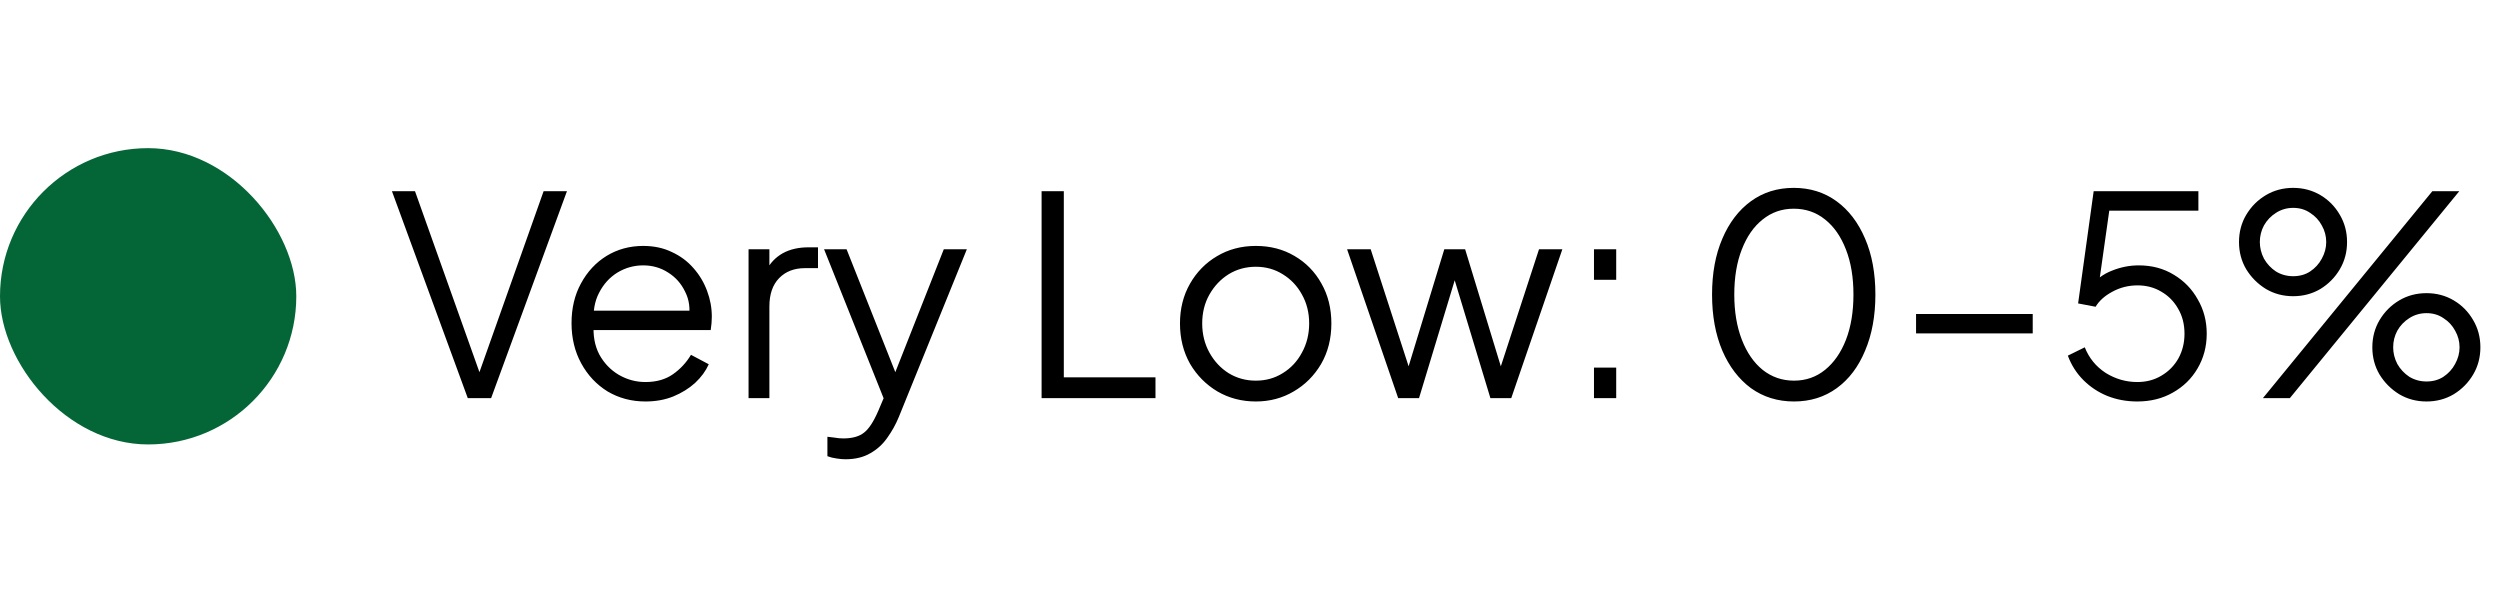
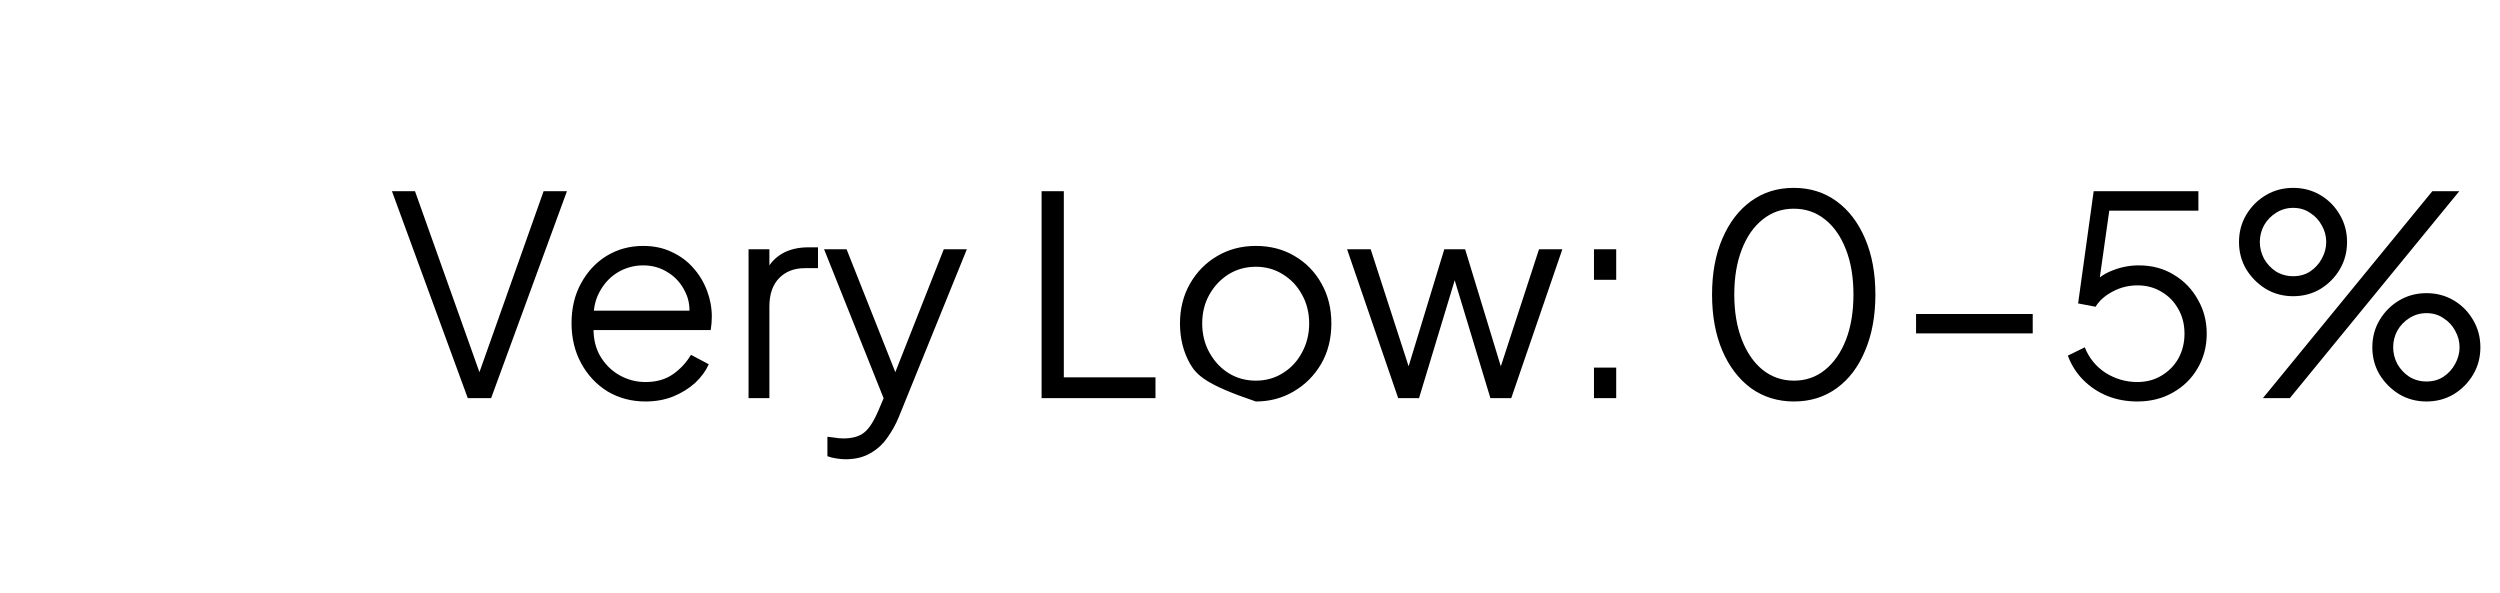
<svg xmlns="http://www.w3.org/2000/svg" width="135" height="32" viewBox="0 0 135 32" fill="none">
-   <rect y="8" width="16" height="16" rx="8" fill="#046637" />
-   <path d="M25.26 21.5L21.165 10.325H22.41L26.01 20.435H25.77L29.355 10.325H30.615L26.52 21.5H25.26ZM34.853 21.68C34.103 21.68 33.423 21.5 32.813 21.14C32.213 20.77 31.738 20.265 31.388 19.625C31.038 18.985 30.863 18.26 30.863 17.45C30.863 16.64 31.033 15.925 31.373 15.305C31.713 14.675 32.173 14.18 32.753 13.82C33.343 13.46 34.003 13.28 34.733 13.28C35.313 13.28 35.828 13.39 36.278 13.61C36.738 13.82 37.128 14.11 37.448 14.48C37.768 14.84 38.013 15.25 38.183 15.71C38.353 16.16 38.438 16.625 38.438 17.105C38.438 17.205 38.433 17.32 38.423 17.45C38.413 17.57 38.398 17.695 38.378 17.825H31.583V16.775H37.733L37.193 17.225C37.283 16.675 37.218 16.185 36.998 15.755C36.788 15.315 36.483 14.97 36.083 14.72C35.683 14.46 35.233 14.33 34.733 14.33C34.233 14.33 33.768 14.46 33.338 14.72C32.918 14.98 32.588 15.345 32.348 15.815C32.108 16.275 32.013 16.825 32.063 17.465C32.013 18.105 32.113 18.665 32.363 19.145C32.623 19.615 32.973 19.98 33.413 20.24C33.863 20.5 34.343 20.63 34.853 20.63C35.443 20.63 35.938 20.49 36.338 20.21C36.738 19.93 37.063 19.58 37.313 19.16L38.273 19.67C38.113 20.03 37.868 20.365 37.538 20.675C37.208 20.975 36.813 21.22 36.353 21.41C35.903 21.59 35.403 21.68 34.853 21.68ZM40.422 21.5V13.46H41.547V14.78L41.397 14.585C41.587 14.205 41.872 13.905 42.252 13.685C42.642 13.465 43.112 13.355 43.662 13.355H44.172V14.48H43.467C42.887 14.48 42.422 14.66 42.072 15.02C41.722 15.38 41.547 15.89 41.547 16.55V21.5H40.422ZM45.655 24.8C45.495 24.8 45.33 24.785 45.16 24.755C45 24.735 44.84 24.695 44.68 24.635V23.585C44.78 23.595 44.905 23.61 45.055 23.63C45.215 23.66 45.375 23.675 45.535 23.675C46.025 23.675 46.4 23.57 46.66 23.36C46.92 23.16 47.175 22.77 47.425 22.19L47.935 20.99L47.905 21.98L44.5 13.46H45.715L48.505 20.495H48.19L50.965 13.46H52.21L48.535 22.52C48.375 22.91 48.17 23.28 47.92 23.63C47.68 23.98 47.375 24.26 47.005 24.47C46.635 24.69 46.185 24.8 45.655 24.8ZM56.246 21.5V10.325H57.446V20.375H62.396V21.5H56.246ZM67.814 21.68C67.055 21.68 66.365 21.5 65.745 21.14C65.124 20.77 64.629 20.27 64.26 19.64C63.9 19 63.719 18.275 63.719 17.465C63.719 16.665 63.9 15.95 64.26 15.32C64.62 14.69 65.105 14.195 65.715 13.835C66.335 13.465 67.034 13.28 67.814 13.28C68.594 13.28 69.29 13.46 69.9 13.82C70.519 14.18 71.004 14.675 71.355 15.305C71.715 15.935 71.894 16.655 71.894 17.465C71.894 18.285 71.71 19.015 71.34 19.655C70.969 20.285 70.475 20.78 69.855 21.14C69.245 21.5 68.564 21.68 67.814 21.68ZM67.814 20.555C68.355 20.555 68.84 20.42 69.269 20.15C69.71 19.88 70.055 19.51 70.305 19.04C70.564 18.57 70.695 18.045 70.695 17.465C70.695 16.885 70.564 16.365 70.305 15.905C70.055 15.445 69.71 15.08 69.269 14.81C68.84 14.54 68.355 14.405 67.814 14.405C67.275 14.405 66.784 14.54 66.344 14.81C65.915 15.08 65.57 15.445 65.309 15.905C65.049 16.365 64.919 16.885 64.919 17.465C64.919 18.045 65.049 18.57 65.309 19.04C65.57 19.51 65.915 19.88 66.344 20.15C66.784 20.42 67.275 20.555 67.814 20.555ZM75.502 21.5L72.742 13.46H74.017L76.297 20.495H75.847L77.992 13.46H79.117L81.262 20.495H80.812L83.107 13.46H84.367L81.607 21.5H80.482L78.397 14.615H78.712L76.627 21.5H75.502ZM86.075 21.5V19.85H87.275V21.5H86.075ZM86.075 15.11V13.46H87.275V15.11H86.075ZM96.876 21.68C95.996 21.68 95.221 21.44 94.551 20.96C93.891 20.47 93.376 19.795 93.006 18.935C92.636 18.065 92.451 17.055 92.451 15.905C92.451 14.755 92.636 13.75 93.006 12.89C93.376 12.02 93.891 11.345 94.551 10.865C95.211 10.385 95.981 10.145 96.861 10.145C97.741 10.145 98.511 10.385 99.171 10.865C99.831 11.345 100.346 12.02 100.716 12.89C101.086 13.75 101.271 14.755 101.271 15.905C101.271 17.055 101.086 18.065 100.716 18.935C100.356 19.805 99.846 20.48 99.186 20.96C98.526 21.44 97.756 21.68 96.876 21.68ZM96.876 20.555C97.516 20.555 98.076 20.36 98.556 19.97C99.036 19.58 99.411 19.04 99.681 18.35C99.951 17.65 100.086 16.835 100.086 15.905C100.086 14.975 99.951 14.165 99.681 13.475C99.411 12.775 99.036 12.235 98.556 11.855C98.076 11.465 97.511 11.27 96.861 11.27C96.221 11.27 95.661 11.465 95.181 11.855C94.701 12.235 94.326 12.775 94.056 13.475C93.786 14.165 93.651 14.975 93.651 15.905C93.651 16.825 93.786 17.635 94.056 18.335C94.326 19.035 94.701 19.58 95.181 19.97C95.671 20.36 96.236 20.555 96.876 20.555ZM103.467 18.005V16.955H109.767V18.005H103.467ZM115.413 21.68C114.833 21.68 114.293 21.58 113.793 21.38C113.303 21.18 112.873 20.895 112.503 20.525C112.133 20.155 111.853 19.715 111.663 19.205L112.578 18.755C112.808 19.335 113.183 19.795 113.703 20.135C114.233 20.465 114.803 20.63 115.413 20.63C115.903 20.63 116.338 20.515 116.718 20.285C117.108 20.055 117.413 19.745 117.633 19.355C117.853 18.955 117.963 18.51 117.963 18.02C117.963 17.51 117.848 17.06 117.618 16.67C117.398 16.28 117.098 15.975 116.718 15.755C116.338 15.525 115.908 15.41 115.428 15.41C114.938 15.41 114.483 15.525 114.063 15.755C113.653 15.975 113.353 16.245 113.163 16.565L112.218 16.385L113.058 10.325H118.713V11.375H113.493L113.958 10.97L113.283 15.74L112.818 15.53C113.168 15.1 113.578 14.795 114.048 14.615C114.518 14.425 114.998 14.33 115.488 14.33C116.208 14.33 116.843 14.5 117.393 14.84C117.943 15.17 118.373 15.615 118.683 16.175C119.003 16.725 119.163 17.34 119.163 18.02C119.163 18.71 118.998 19.335 118.668 19.895C118.348 20.445 117.903 20.88 117.333 21.2C116.773 21.52 116.133 21.68 115.413 21.68ZM122.196 21.5L131.346 10.325H132.801L123.651 21.5H122.196ZM123.831 15.995C123.291 15.995 122.801 15.865 122.361 15.605C121.921 15.335 121.566 14.98 121.296 14.54C121.036 14.1 120.906 13.61 120.906 13.07C120.906 12.53 121.036 12.04 121.296 11.6C121.566 11.15 121.921 10.795 122.361 10.535C122.801 10.275 123.291 10.145 123.831 10.145C124.371 10.145 124.861 10.275 125.301 10.535C125.741 10.795 126.091 11.15 126.351 11.6C126.611 12.04 126.741 12.53 126.741 13.07C126.741 13.61 126.611 14.1 126.351 14.54C126.091 14.98 125.741 15.335 125.301 15.605C124.861 15.865 124.371 15.995 123.831 15.995ZM123.831 14.915C124.181 14.915 124.486 14.83 124.746 14.66C125.016 14.48 125.226 14.25 125.376 13.97C125.536 13.68 125.616 13.38 125.616 13.07C125.616 12.75 125.536 12.45 125.376 12.17C125.226 11.89 125.016 11.665 124.746 11.495C124.486 11.315 124.181 11.225 123.831 11.225C123.491 11.225 123.181 11.315 122.901 11.495C122.631 11.665 122.416 11.89 122.256 12.17C122.106 12.45 122.031 12.75 122.031 13.07C122.031 13.38 122.106 13.68 122.256 13.97C122.416 14.25 122.631 14.48 122.901 14.66C123.181 14.83 123.491 14.915 123.831 14.915ZM131.031 21.68C130.491 21.68 130.001 21.55 129.561 21.29C129.121 21.02 128.766 20.665 128.496 20.225C128.236 19.785 128.106 19.295 128.106 18.755C128.106 18.215 128.236 17.725 128.496 17.285C128.766 16.835 129.121 16.48 129.561 16.22C130.001 15.96 130.491 15.83 131.031 15.83C131.571 15.83 132.061 15.96 132.501 16.22C132.941 16.48 133.291 16.835 133.551 17.285C133.811 17.725 133.941 18.215 133.941 18.755C133.941 19.295 133.811 19.785 133.551 20.225C133.291 20.665 132.941 21.02 132.501 21.29C132.061 21.55 131.571 21.68 131.031 21.68ZM131.031 20.6C131.381 20.6 131.686 20.515 131.946 20.345C132.216 20.165 132.426 19.935 132.576 19.655C132.736 19.365 132.816 19.065 132.816 18.755C132.816 18.435 132.736 18.135 132.576 17.855C132.426 17.575 132.216 17.35 131.946 17.18C131.686 17 131.381 16.91 131.031 16.91C130.691 16.91 130.381 17 130.101 17.18C129.831 17.35 129.616 17.575 129.456 17.855C129.306 18.135 129.231 18.435 129.231 18.755C129.231 19.065 129.306 19.365 129.456 19.655C129.616 19.935 129.831 20.165 130.101 20.345C130.381 20.515 130.691 20.6 131.031 20.6Z" fill="black" />
+   <path d="M25.26 21.5L21.165 10.325H22.41L26.01 20.435H25.77L29.355 10.325H30.615L26.52 21.5H25.26ZM34.853 21.68C34.103 21.68 33.423 21.5 32.813 21.14C32.213 20.77 31.738 20.265 31.388 19.625C31.038 18.985 30.863 18.26 30.863 17.45C30.863 16.64 31.033 15.925 31.373 15.305C31.713 14.675 32.173 14.18 32.753 13.82C33.343 13.46 34.003 13.28 34.733 13.28C35.313 13.28 35.828 13.39 36.278 13.61C36.738 13.82 37.128 14.11 37.448 14.48C37.768 14.84 38.013 15.25 38.183 15.71C38.353 16.16 38.438 16.625 38.438 17.105C38.438 17.205 38.433 17.32 38.423 17.45C38.413 17.57 38.398 17.695 38.378 17.825H31.583V16.775H37.733L37.193 17.225C37.283 16.675 37.218 16.185 36.998 15.755C36.788 15.315 36.483 14.97 36.083 14.72C35.683 14.46 35.233 14.33 34.733 14.33C34.233 14.33 33.768 14.46 33.338 14.72C32.918 14.98 32.588 15.345 32.348 15.815C32.108 16.275 32.013 16.825 32.063 17.465C32.013 18.105 32.113 18.665 32.363 19.145C32.623 19.615 32.973 19.98 33.413 20.24C33.863 20.5 34.343 20.63 34.853 20.63C35.443 20.63 35.938 20.49 36.338 20.21C36.738 19.93 37.063 19.58 37.313 19.16L38.273 19.67C38.113 20.03 37.868 20.365 37.538 20.675C37.208 20.975 36.813 21.22 36.353 21.41C35.903 21.59 35.403 21.68 34.853 21.68ZM40.422 21.5V13.46H41.547V14.78L41.397 14.585C41.587 14.205 41.872 13.905 42.252 13.685C42.642 13.465 43.112 13.355 43.662 13.355H44.172V14.48H43.467C42.887 14.48 42.422 14.66 42.072 15.02C41.722 15.38 41.547 15.89 41.547 16.55V21.5H40.422ZM45.655 24.8C45.495 24.8 45.33 24.785 45.16 24.755C45 24.735 44.84 24.695 44.68 24.635V23.585C44.78 23.595 44.905 23.61 45.055 23.63C45.215 23.66 45.375 23.675 45.535 23.675C46.025 23.675 46.4 23.57 46.66 23.36C46.92 23.16 47.175 22.77 47.425 22.19L47.935 20.99L47.905 21.98L44.5 13.46H45.715L48.505 20.495H48.19L50.965 13.46H52.21L48.535 22.52C48.375 22.91 48.17 23.28 47.92 23.63C47.68 23.98 47.375 24.26 47.005 24.47C46.635 24.69 46.185 24.8 45.655 24.8ZM56.246 21.5V10.325H57.446V20.375H62.396V21.5H56.246ZM67.814 21.68C65.124 20.77 64.629 20.27 64.26 19.64C63.9 19 63.719 18.275 63.719 17.465C63.719 16.665 63.9 15.95 64.26 15.32C64.62 14.69 65.105 14.195 65.715 13.835C66.335 13.465 67.034 13.28 67.814 13.28C68.594 13.28 69.29 13.46 69.9 13.82C70.519 14.18 71.004 14.675 71.355 15.305C71.715 15.935 71.894 16.655 71.894 17.465C71.894 18.285 71.71 19.015 71.34 19.655C70.969 20.285 70.475 20.78 69.855 21.14C69.245 21.5 68.564 21.68 67.814 21.68ZM67.814 20.555C68.355 20.555 68.84 20.42 69.269 20.15C69.71 19.88 70.055 19.51 70.305 19.04C70.564 18.57 70.695 18.045 70.695 17.465C70.695 16.885 70.564 16.365 70.305 15.905C70.055 15.445 69.71 15.08 69.269 14.81C68.84 14.54 68.355 14.405 67.814 14.405C67.275 14.405 66.784 14.54 66.344 14.81C65.915 15.08 65.57 15.445 65.309 15.905C65.049 16.365 64.919 16.885 64.919 17.465C64.919 18.045 65.049 18.57 65.309 19.04C65.57 19.51 65.915 19.88 66.344 20.15C66.784 20.42 67.275 20.555 67.814 20.555ZM75.502 21.5L72.742 13.46H74.017L76.297 20.495H75.847L77.992 13.46H79.117L81.262 20.495H80.812L83.107 13.46H84.367L81.607 21.5H80.482L78.397 14.615H78.712L76.627 21.5H75.502ZM86.075 21.5V19.85H87.275V21.5H86.075ZM86.075 15.11V13.46H87.275V15.11H86.075ZM96.876 21.68C95.996 21.68 95.221 21.44 94.551 20.96C93.891 20.47 93.376 19.795 93.006 18.935C92.636 18.065 92.451 17.055 92.451 15.905C92.451 14.755 92.636 13.75 93.006 12.89C93.376 12.02 93.891 11.345 94.551 10.865C95.211 10.385 95.981 10.145 96.861 10.145C97.741 10.145 98.511 10.385 99.171 10.865C99.831 11.345 100.346 12.02 100.716 12.89C101.086 13.75 101.271 14.755 101.271 15.905C101.271 17.055 101.086 18.065 100.716 18.935C100.356 19.805 99.846 20.48 99.186 20.96C98.526 21.44 97.756 21.68 96.876 21.68ZM96.876 20.555C97.516 20.555 98.076 20.36 98.556 19.97C99.036 19.58 99.411 19.04 99.681 18.35C99.951 17.65 100.086 16.835 100.086 15.905C100.086 14.975 99.951 14.165 99.681 13.475C99.411 12.775 99.036 12.235 98.556 11.855C98.076 11.465 97.511 11.27 96.861 11.27C96.221 11.27 95.661 11.465 95.181 11.855C94.701 12.235 94.326 12.775 94.056 13.475C93.786 14.165 93.651 14.975 93.651 15.905C93.651 16.825 93.786 17.635 94.056 18.335C94.326 19.035 94.701 19.58 95.181 19.97C95.671 20.36 96.236 20.555 96.876 20.555ZM103.467 18.005V16.955H109.767V18.005H103.467ZM115.413 21.68C114.833 21.68 114.293 21.58 113.793 21.38C113.303 21.18 112.873 20.895 112.503 20.525C112.133 20.155 111.853 19.715 111.663 19.205L112.578 18.755C112.808 19.335 113.183 19.795 113.703 20.135C114.233 20.465 114.803 20.63 115.413 20.63C115.903 20.63 116.338 20.515 116.718 20.285C117.108 20.055 117.413 19.745 117.633 19.355C117.853 18.955 117.963 18.51 117.963 18.02C117.963 17.51 117.848 17.06 117.618 16.67C117.398 16.28 117.098 15.975 116.718 15.755C116.338 15.525 115.908 15.41 115.428 15.41C114.938 15.41 114.483 15.525 114.063 15.755C113.653 15.975 113.353 16.245 113.163 16.565L112.218 16.385L113.058 10.325H118.713V11.375H113.493L113.958 10.97L113.283 15.74L112.818 15.53C113.168 15.1 113.578 14.795 114.048 14.615C114.518 14.425 114.998 14.33 115.488 14.33C116.208 14.33 116.843 14.5 117.393 14.84C117.943 15.17 118.373 15.615 118.683 16.175C119.003 16.725 119.163 17.34 119.163 18.02C119.163 18.71 118.998 19.335 118.668 19.895C118.348 20.445 117.903 20.88 117.333 21.2C116.773 21.52 116.133 21.68 115.413 21.68ZM122.196 21.5L131.346 10.325H132.801L123.651 21.5H122.196ZM123.831 15.995C123.291 15.995 122.801 15.865 122.361 15.605C121.921 15.335 121.566 14.98 121.296 14.54C121.036 14.1 120.906 13.61 120.906 13.07C120.906 12.53 121.036 12.04 121.296 11.6C121.566 11.15 121.921 10.795 122.361 10.535C122.801 10.275 123.291 10.145 123.831 10.145C124.371 10.145 124.861 10.275 125.301 10.535C125.741 10.795 126.091 11.15 126.351 11.6C126.611 12.04 126.741 12.53 126.741 13.07C126.741 13.61 126.611 14.1 126.351 14.54C126.091 14.98 125.741 15.335 125.301 15.605C124.861 15.865 124.371 15.995 123.831 15.995ZM123.831 14.915C124.181 14.915 124.486 14.83 124.746 14.66C125.016 14.48 125.226 14.25 125.376 13.97C125.536 13.68 125.616 13.38 125.616 13.07C125.616 12.75 125.536 12.45 125.376 12.17C125.226 11.89 125.016 11.665 124.746 11.495C124.486 11.315 124.181 11.225 123.831 11.225C123.491 11.225 123.181 11.315 122.901 11.495C122.631 11.665 122.416 11.89 122.256 12.17C122.106 12.45 122.031 12.75 122.031 13.07C122.031 13.38 122.106 13.68 122.256 13.97C122.416 14.25 122.631 14.48 122.901 14.66C123.181 14.83 123.491 14.915 123.831 14.915ZM131.031 21.68C130.491 21.68 130.001 21.55 129.561 21.29C129.121 21.02 128.766 20.665 128.496 20.225C128.236 19.785 128.106 19.295 128.106 18.755C128.106 18.215 128.236 17.725 128.496 17.285C128.766 16.835 129.121 16.48 129.561 16.22C130.001 15.96 130.491 15.83 131.031 15.83C131.571 15.83 132.061 15.96 132.501 16.22C132.941 16.48 133.291 16.835 133.551 17.285C133.811 17.725 133.941 18.215 133.941 18.755C133.941 19.295 133.811 19.785 133.551 20.225C133.291 20.665 132.941 21.02 132.501 21.29C132.061 21.55 131.571 21.68 131.031 21.68ZM131.031 20.6C131.381 20.6 131.686 20.515 131.946 20.345C132.216 20.165 132.426 19.935 132.576 19.655C132.736 19.365 132.816 19.065 132.816 18.755C132.816 18.435 132.736 18.135 132.576 17.855C132.426 17.575 132.216 17.35 131.946 17.18C131.686 17 131.381 16.91 131.031 16.91C130.691 16.91 130.381 17 130.101 17.18C129.831 17.35 129.616 17.575 129.456 17.855C129.306 18.135 129.231 18.435 129.231 18.755C129.231 19.065 129.306 19.365 129.456 19.655C129.616 19.935 129.831 20.165 130.101 20.345C130.381 20.515 130.691 20.6 131.031 20.6Z" fill="black" />
</svg>